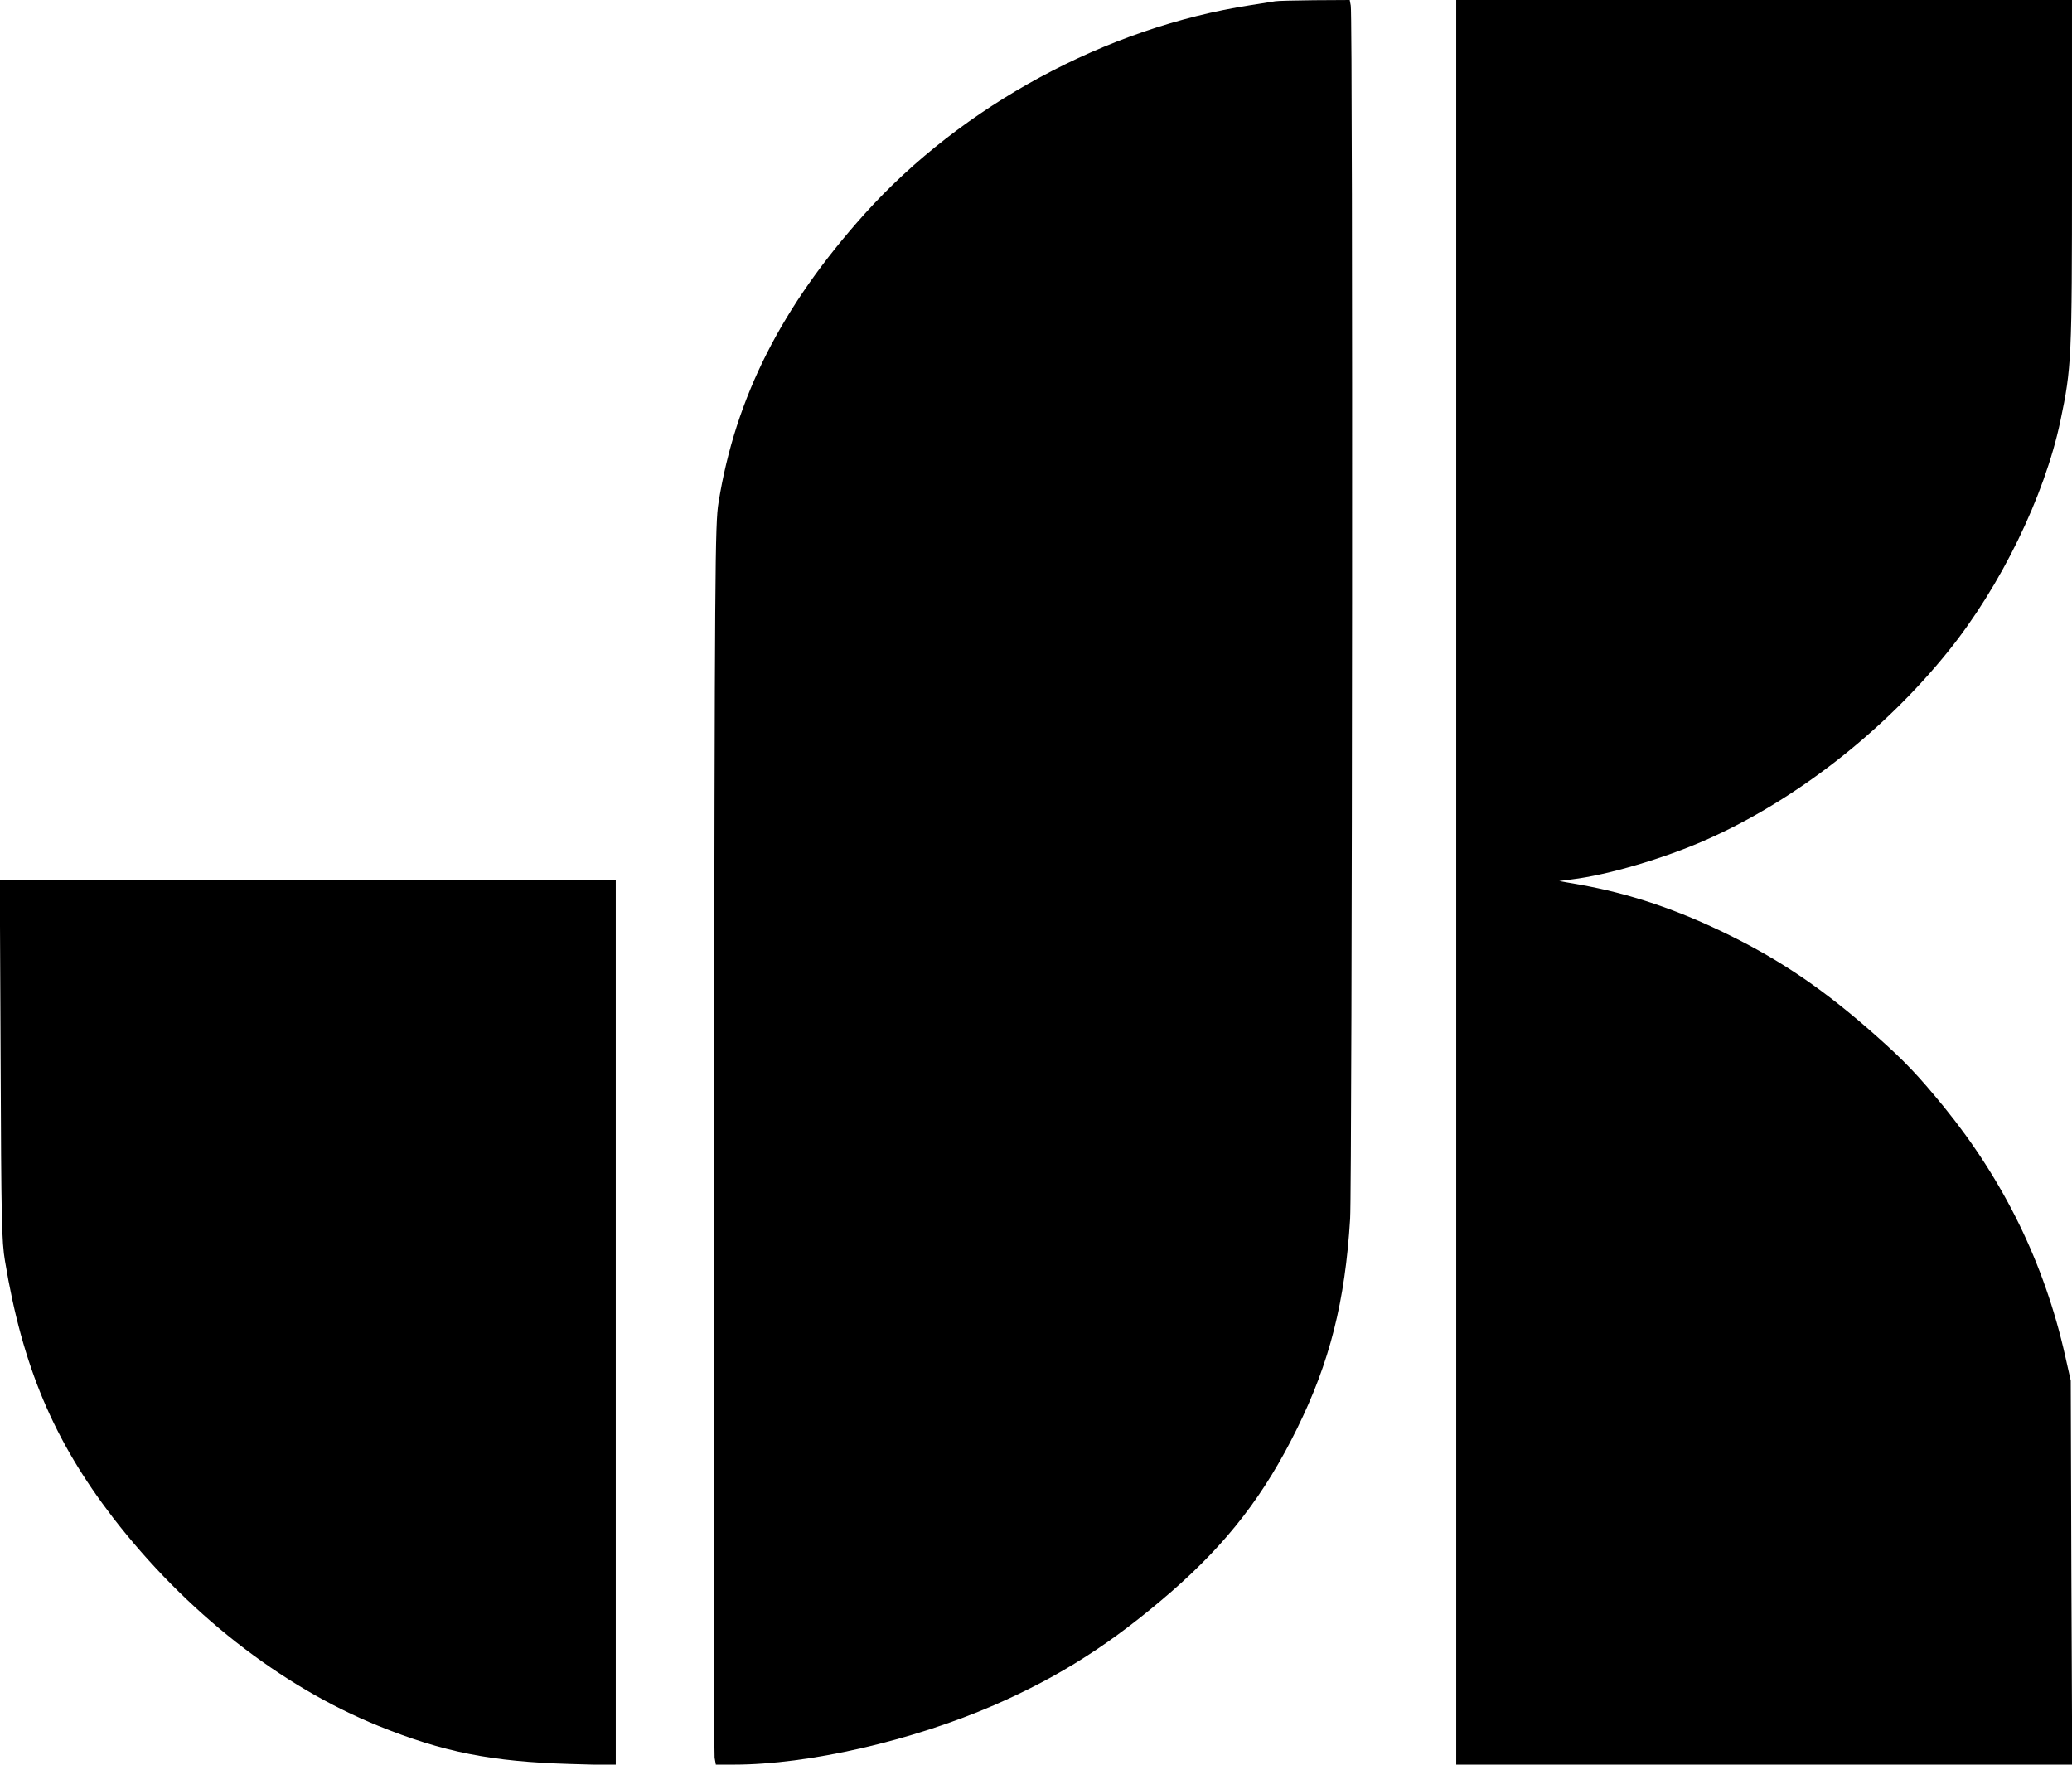
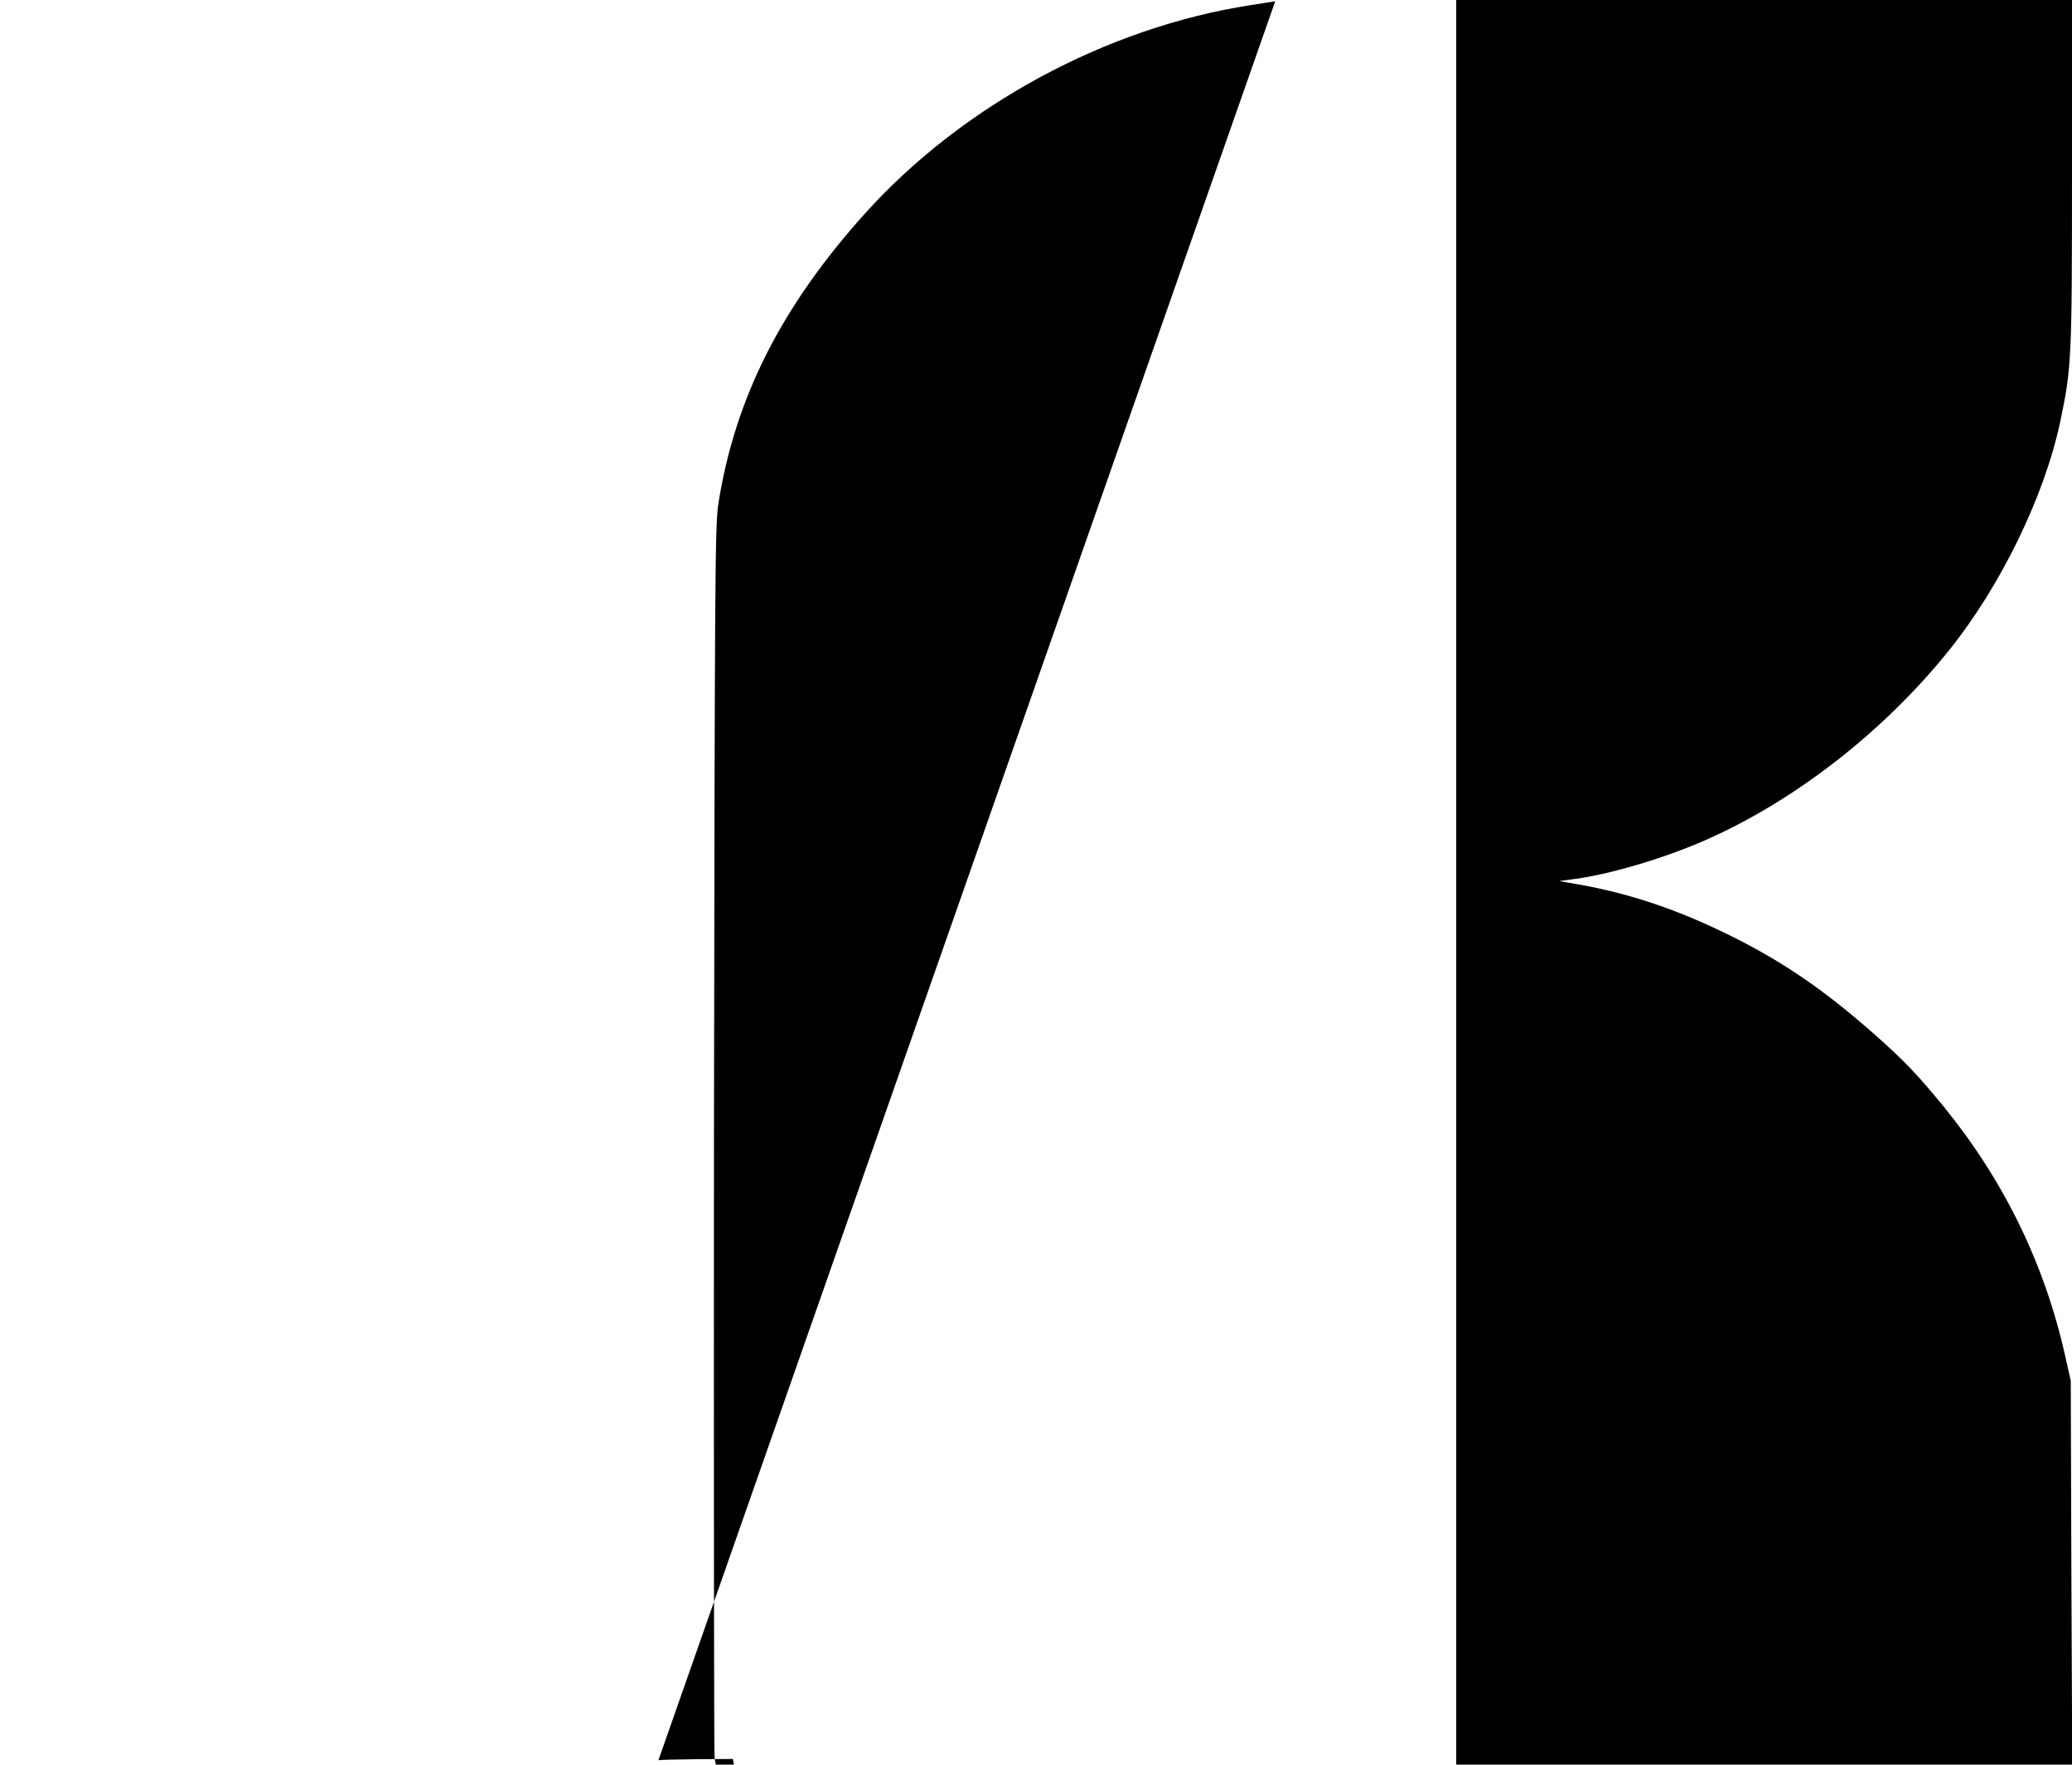
<svg xmlns="http://www.w3.org/2000/svg" version="1.0" width="996" height="848" viewBox="0 0 996 848" preserveAspectRatio="xMidYMid meet">
  <g transform="translate(0,848) scale(0.1,-0.1)" fill="#000000" stroke="none">
-     <path d="M6130 8474 c-8 -1 -62 -10 -120 -19 -692 -107 -1385 -482 -1853 -1002 -400 -445 -622 -883 -703 -1388 -17 -103 -18 -290 -22 -3055 -1 -1620 0 -2960 3 -2977 l6 -33 87 0 c358 0 854 114 1249 285 323 141 569 299 856 548 269 235 446 465 602 782 157 318 231 611 255 1008 10 171 14 5779 3 5830 l-5 27 -172 -1 c-94 -1 -178 -3 -186 -5z" />
+     <path d="M6130 8474 c-8 -1 -62 -10 -120 -19 -692 -107 -1385 -482 -1853 -1002 -400 -445 -622 -883 -703 -1388 -17 -103 -18 -290 -22 -3055 -1 -1620 0 -2960 3 -2977 l6 -33 87 0 l-5 27 -172 -1 c-94 -1 -178 -3 -186 -5z" />
    <path d="M7000 4240 l0 -4240 1480 0 1481 0 -4 922 -3 923 -27 120 c-99 442 -295 842 -582 1195 -127 155 -189 220 -325 341 -248 220 -450 358 -705 484 -251 124 -481 201 -723 244 l-97 17 60 8 c169 20 443 100 646 190 428 189 853 520 1164 906 252 312 463 746 539 1106 54 257 56 301 56 1196 l0 828 -1480 0 -1480 0 0 -4240z" />
-     <path d="M3 3388 c3 -764 5 -875 21 -968 84 -507 234 -862 519 -1233 349 -452 804 -810 1276 -1001 311 -126 543 -172 924 -183 l217 -6 0 2127 0 2126 -1480 0 -1481 0 4 -862z" />
  </g>
</svg>